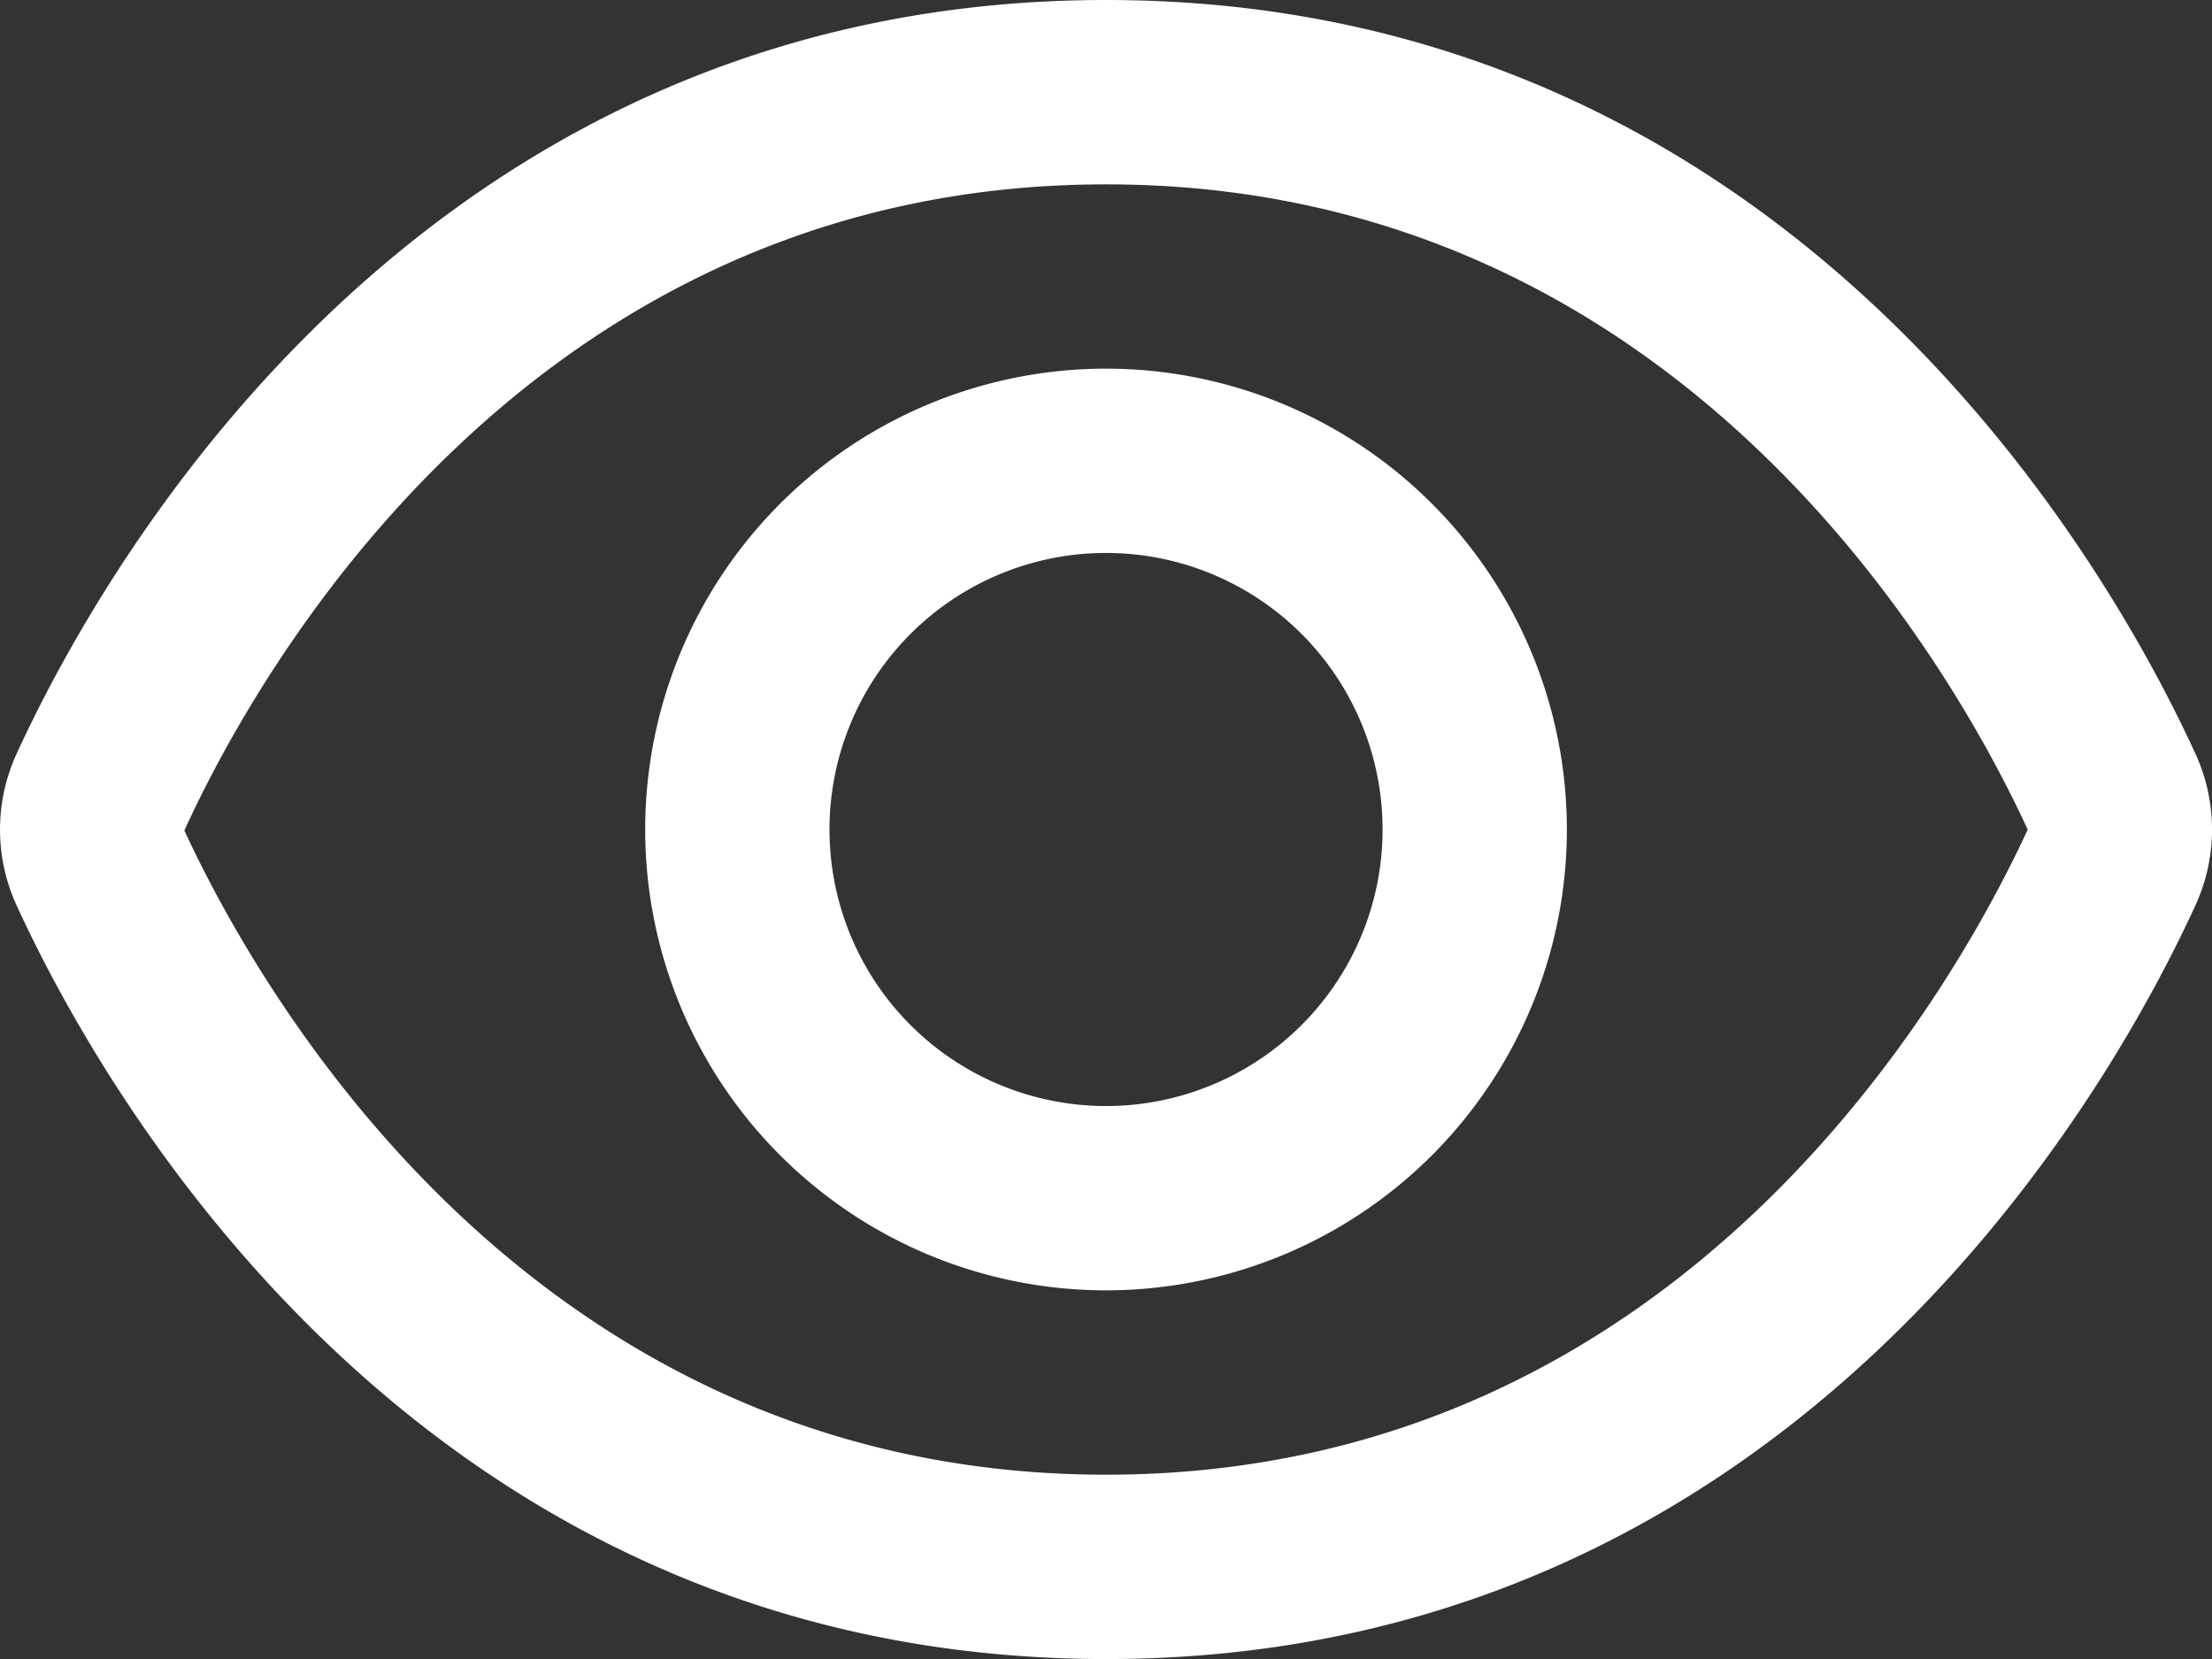
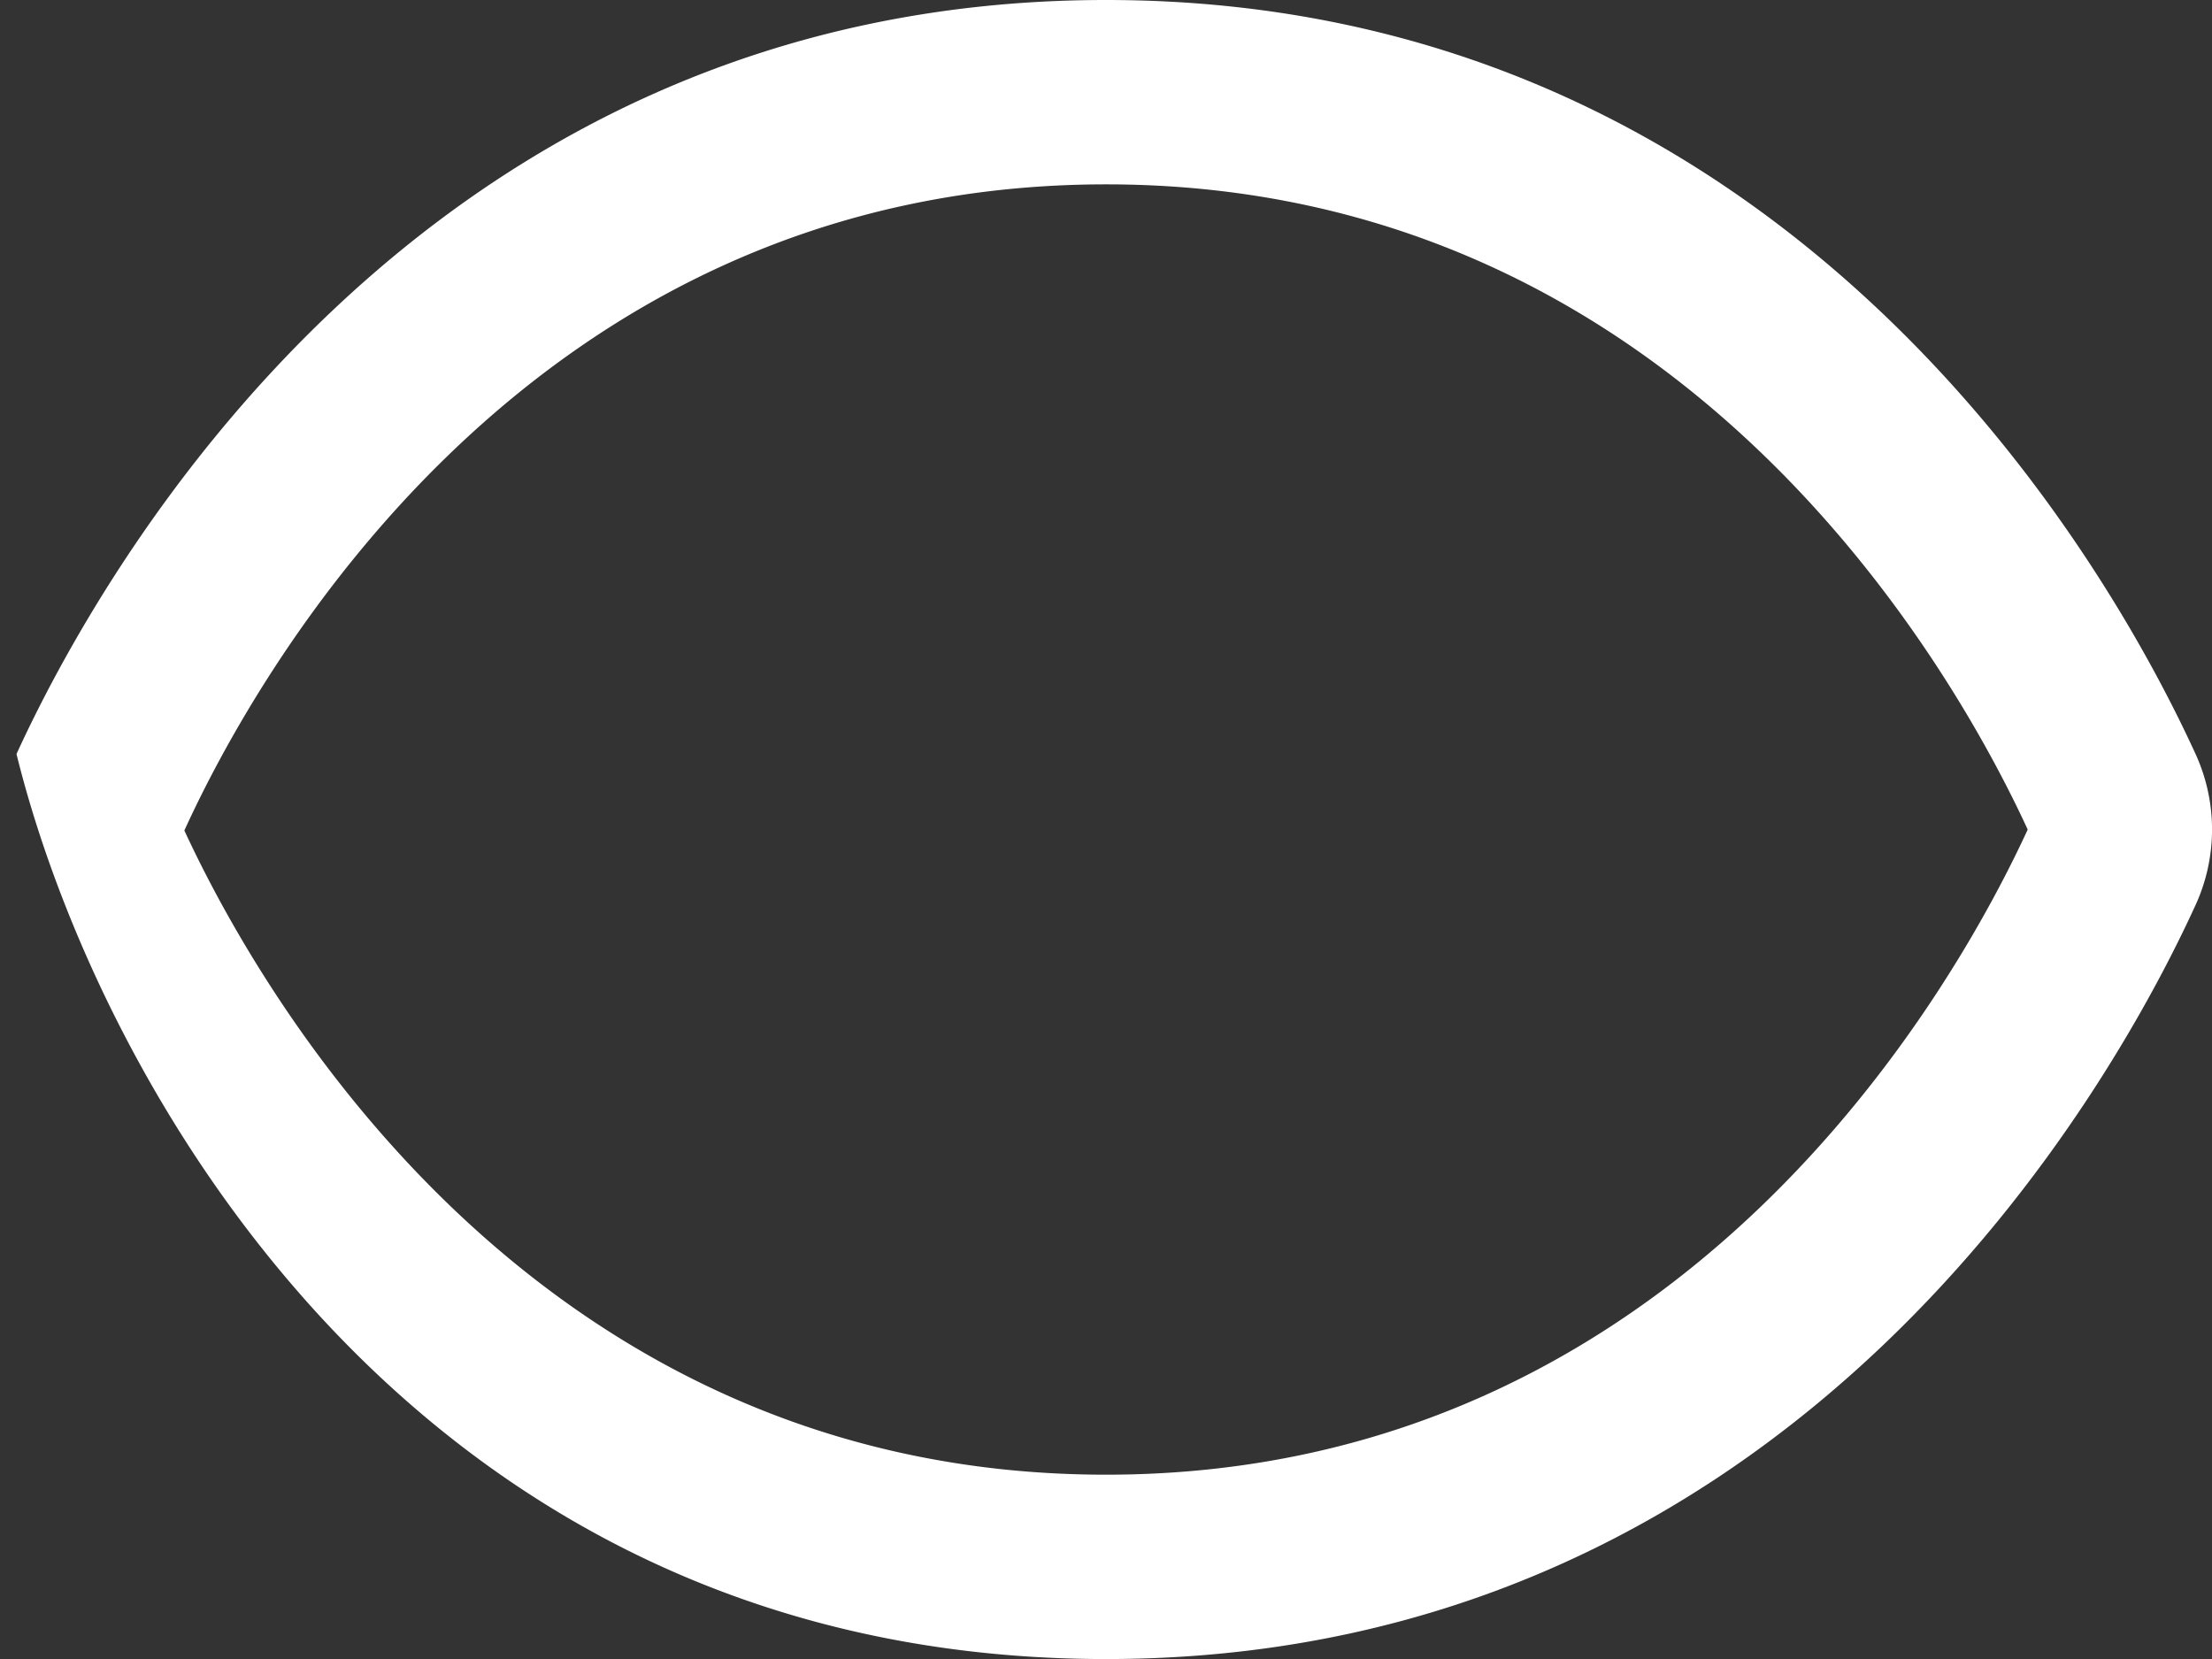
<svg xmlns="http://www.w3.org/2000/svg" width="33.379" height="25.035" viewBox="0 0 33.379 25.035">
  <rect x="0" y="0" width="33.379" height="25.035" fill="#333333" stroke="none" />
  <g transform="translate(0 -3)">
-     <path d="M33.131,14.378h0C31.91,11.708,27.121,3,16.69,3S1.47,11.708.249,14.378a2.739,2.739,0,0,0,0,2.281C1.47,19.327,6.259,28.035,16.69,28.035s15.22-8.708,16.441-11.378A2.737,2.737,0,0,0,33.131,14.378ZM16.69,25.253c-8.772,0-12.865-7.463-13.908-9.721C3.825,13.245,7.918,5.782,16.69,5.782c8.751,0,12.846,7.431,13.908,9.736C29.536,17.822,25.441,25.253,16.69,25.253Z" transform="translate(0)" fill="#fff" />
-     <path d="M13.954,7a6.954,6.954,0,1,0,6.954,6.954A6.954,6.954,0,0,0,13.954,7Zm0,11.127a4.173,4.173,0,1,1,4.173-4.173A4.173,4.173,0,0,1,13.954,18.127Z" transform="translate(2.736 1.563)" fill="#fff" />
+     <path d="M33.131,14.378h0C31.91,11.708,27.121,3,16.69,3S1.47,11.708.249,14.378C1.47,19.327,6.259,28.035,16.69,28.035s15.22-8.708,16.441-11.378A2.737,2.737,0,0,0,33.131,14.378ZM16.69,25.253c-8.772,0-12.865-7.463-13.908-9.721C3.825,13.245,7.918,5.782,16.69,5.782c8.751,0,12.846,7.431,13.908,9.736C29.536,17.822,25.441,25.253,16.69,25.253Z" transform="translate(0)" fill="#fff" />
  </g>
</svg>